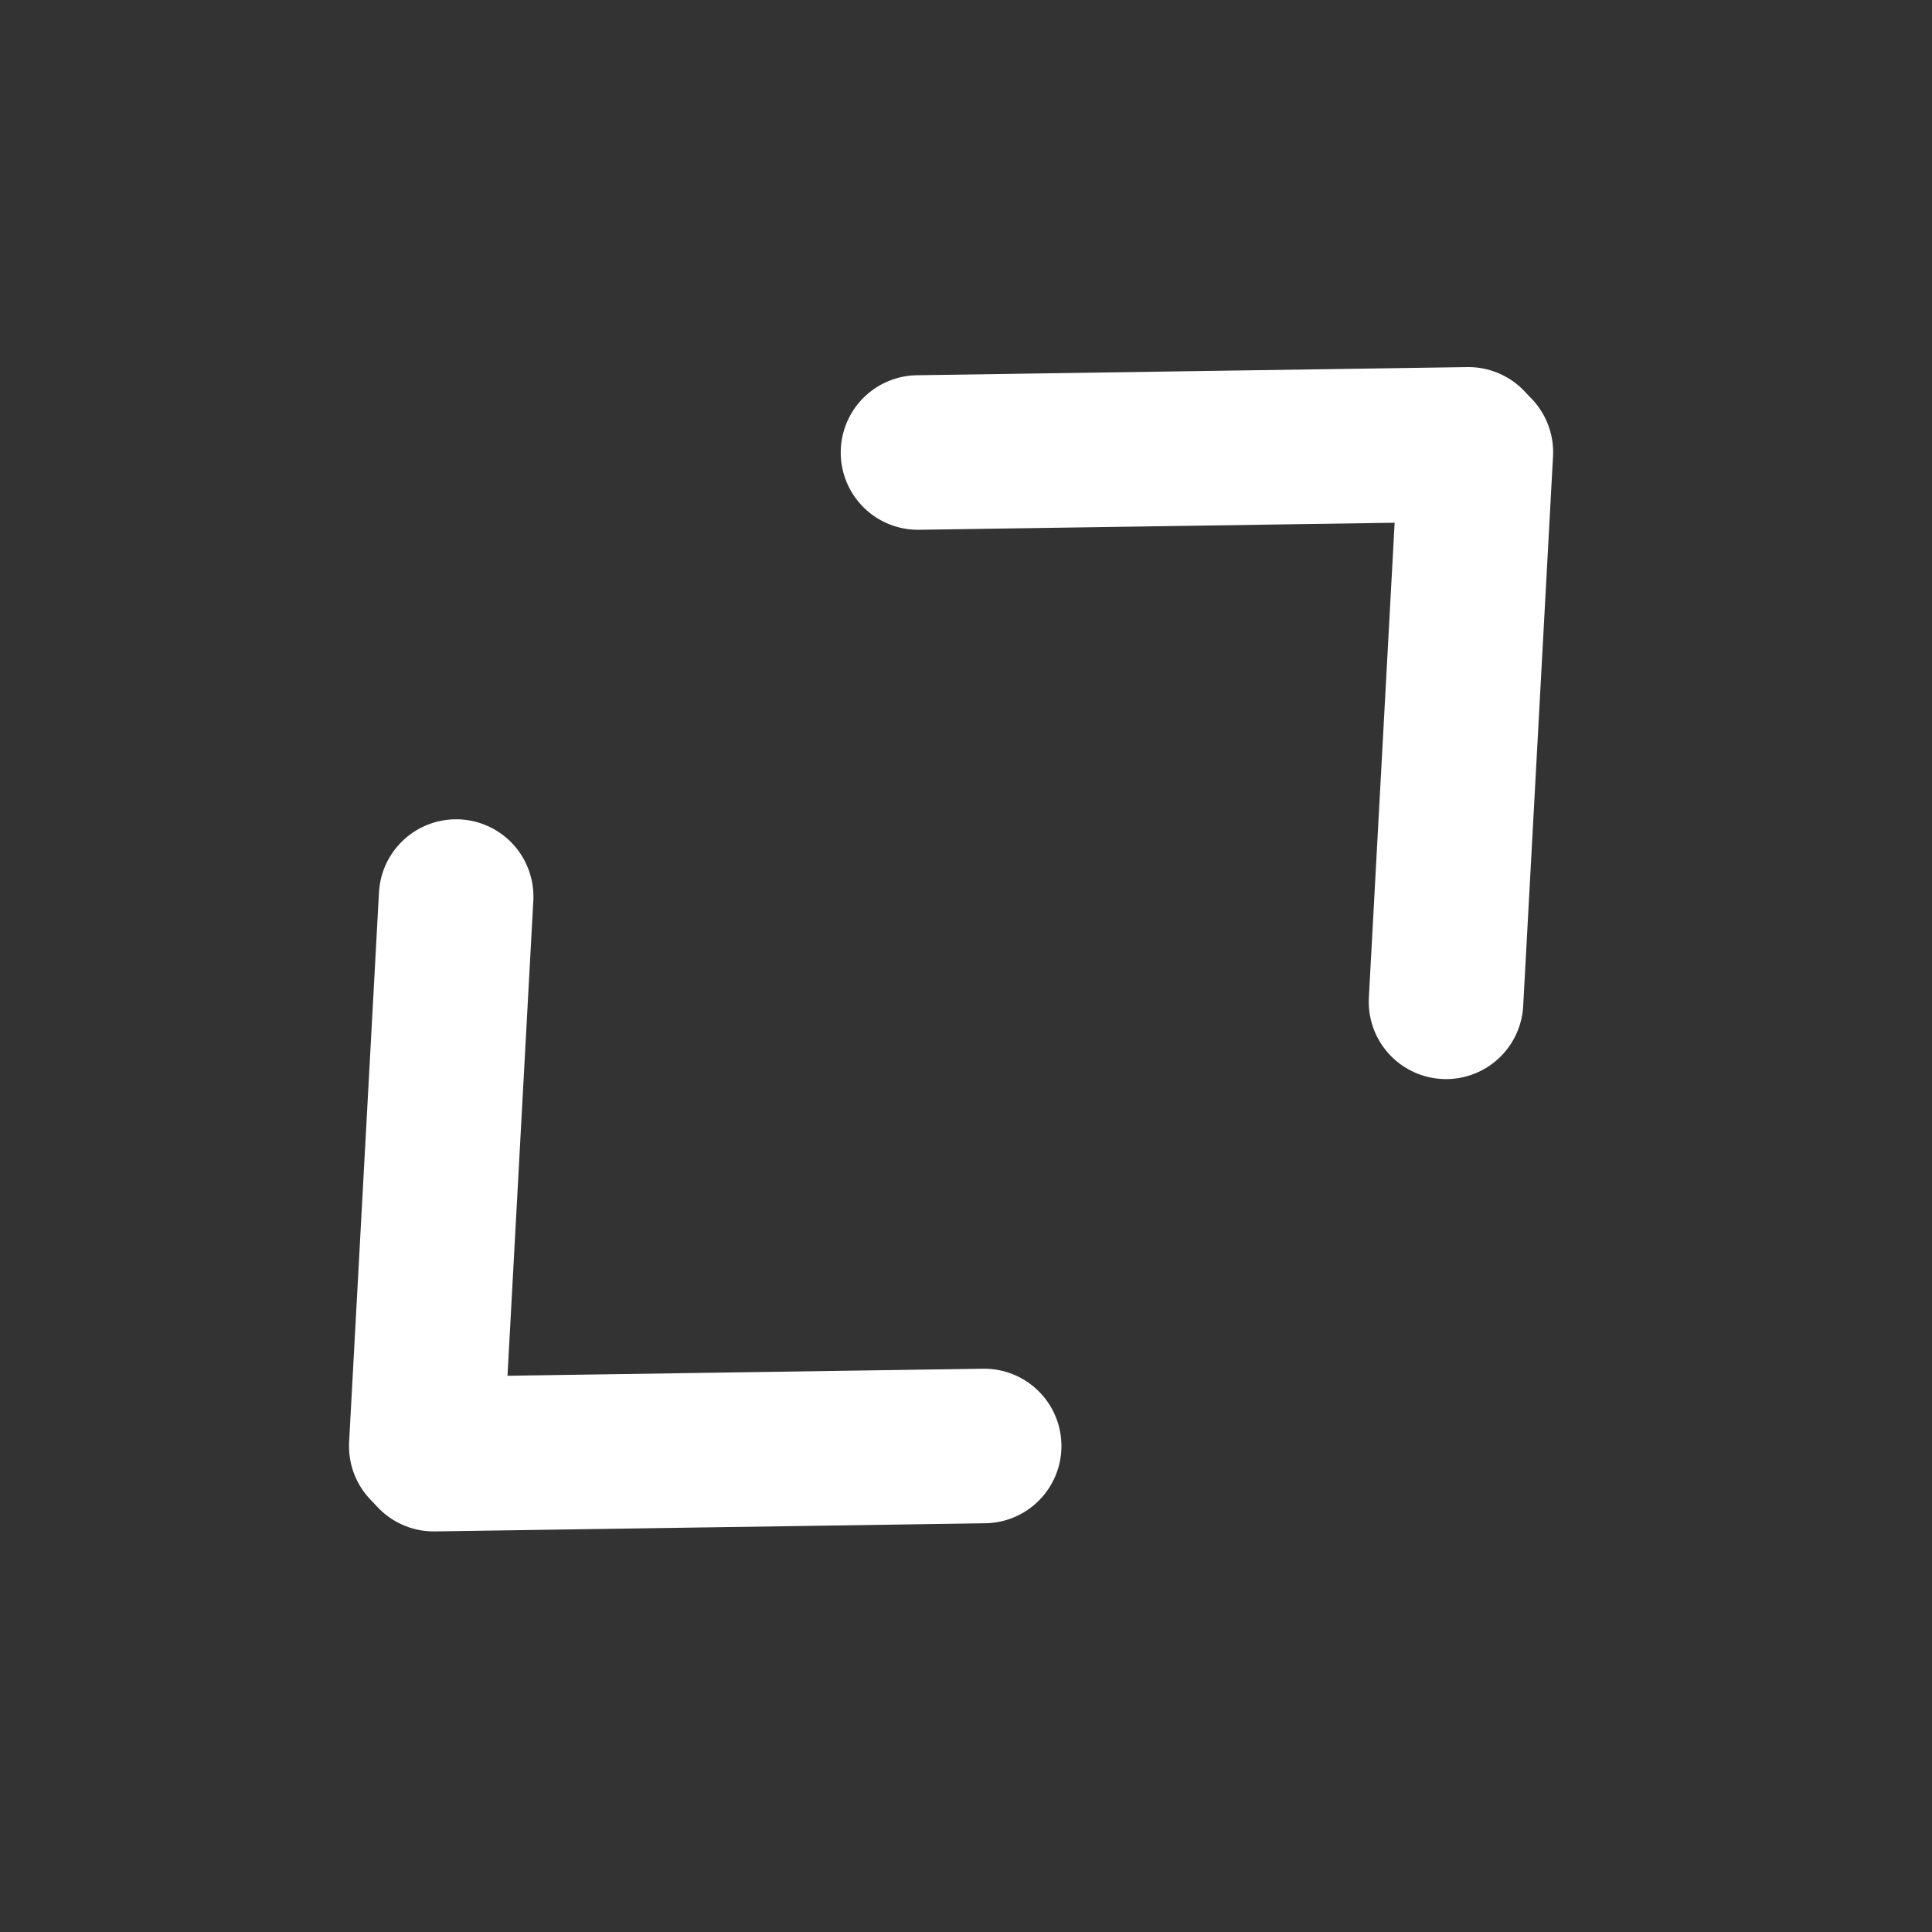
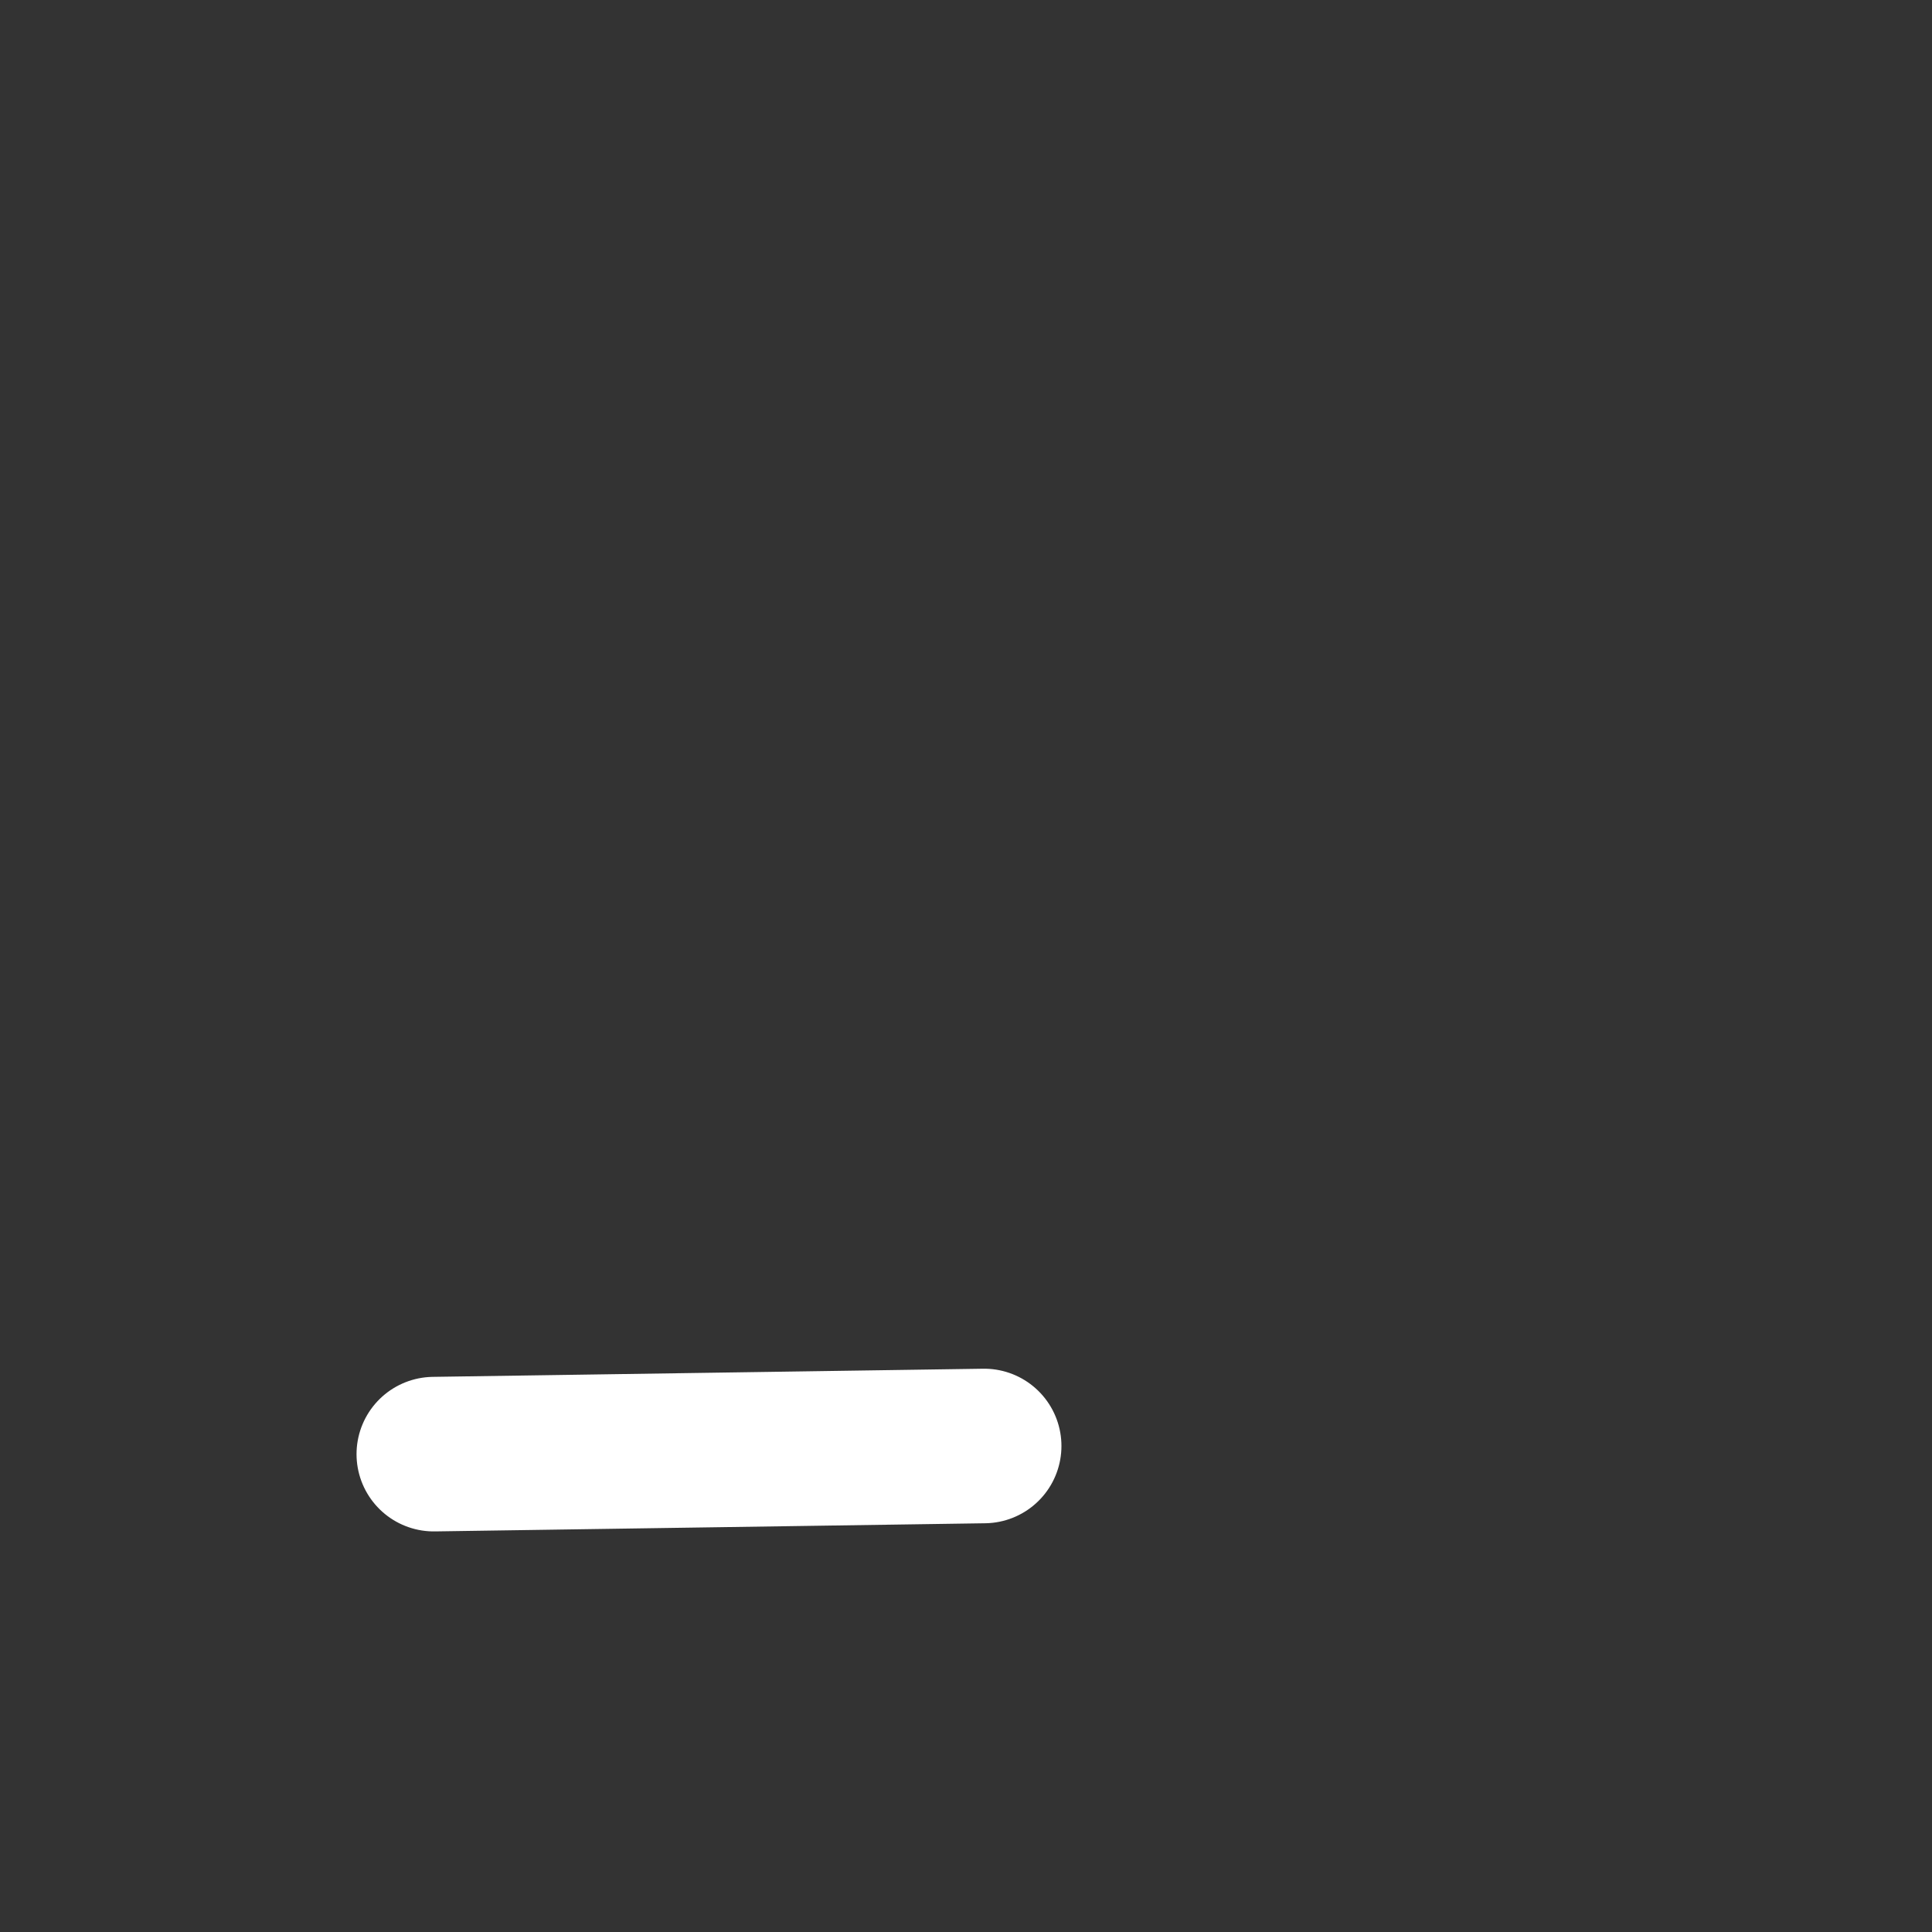
<svg xmlns="http://www.w3.org/2000/svg" width="50" height="50" viewBox="0 0 50 50" fill="none">
  <rect x="0" y="0" width="50" height="50" fill="#333333" stroke="none" />
-   <path d="M23.758 11.711L38.001 11.5" stroke="white" stroke-width="4" stroke-linecap="round" />
-   <path d="M38.195 11.703L37.423 25.927" stroke="white" stroke-width="4" stroke-linecap="round" />
-   <path d="M11.805 23.203L11.032 37.427" stroke="white" stroke-width="4" stroke-linecap="round" />
  <path d="M11.227 37.633L25.47 37.422" stroke="white" stroke-width="4" stroke-linecap="round" />
</svg>